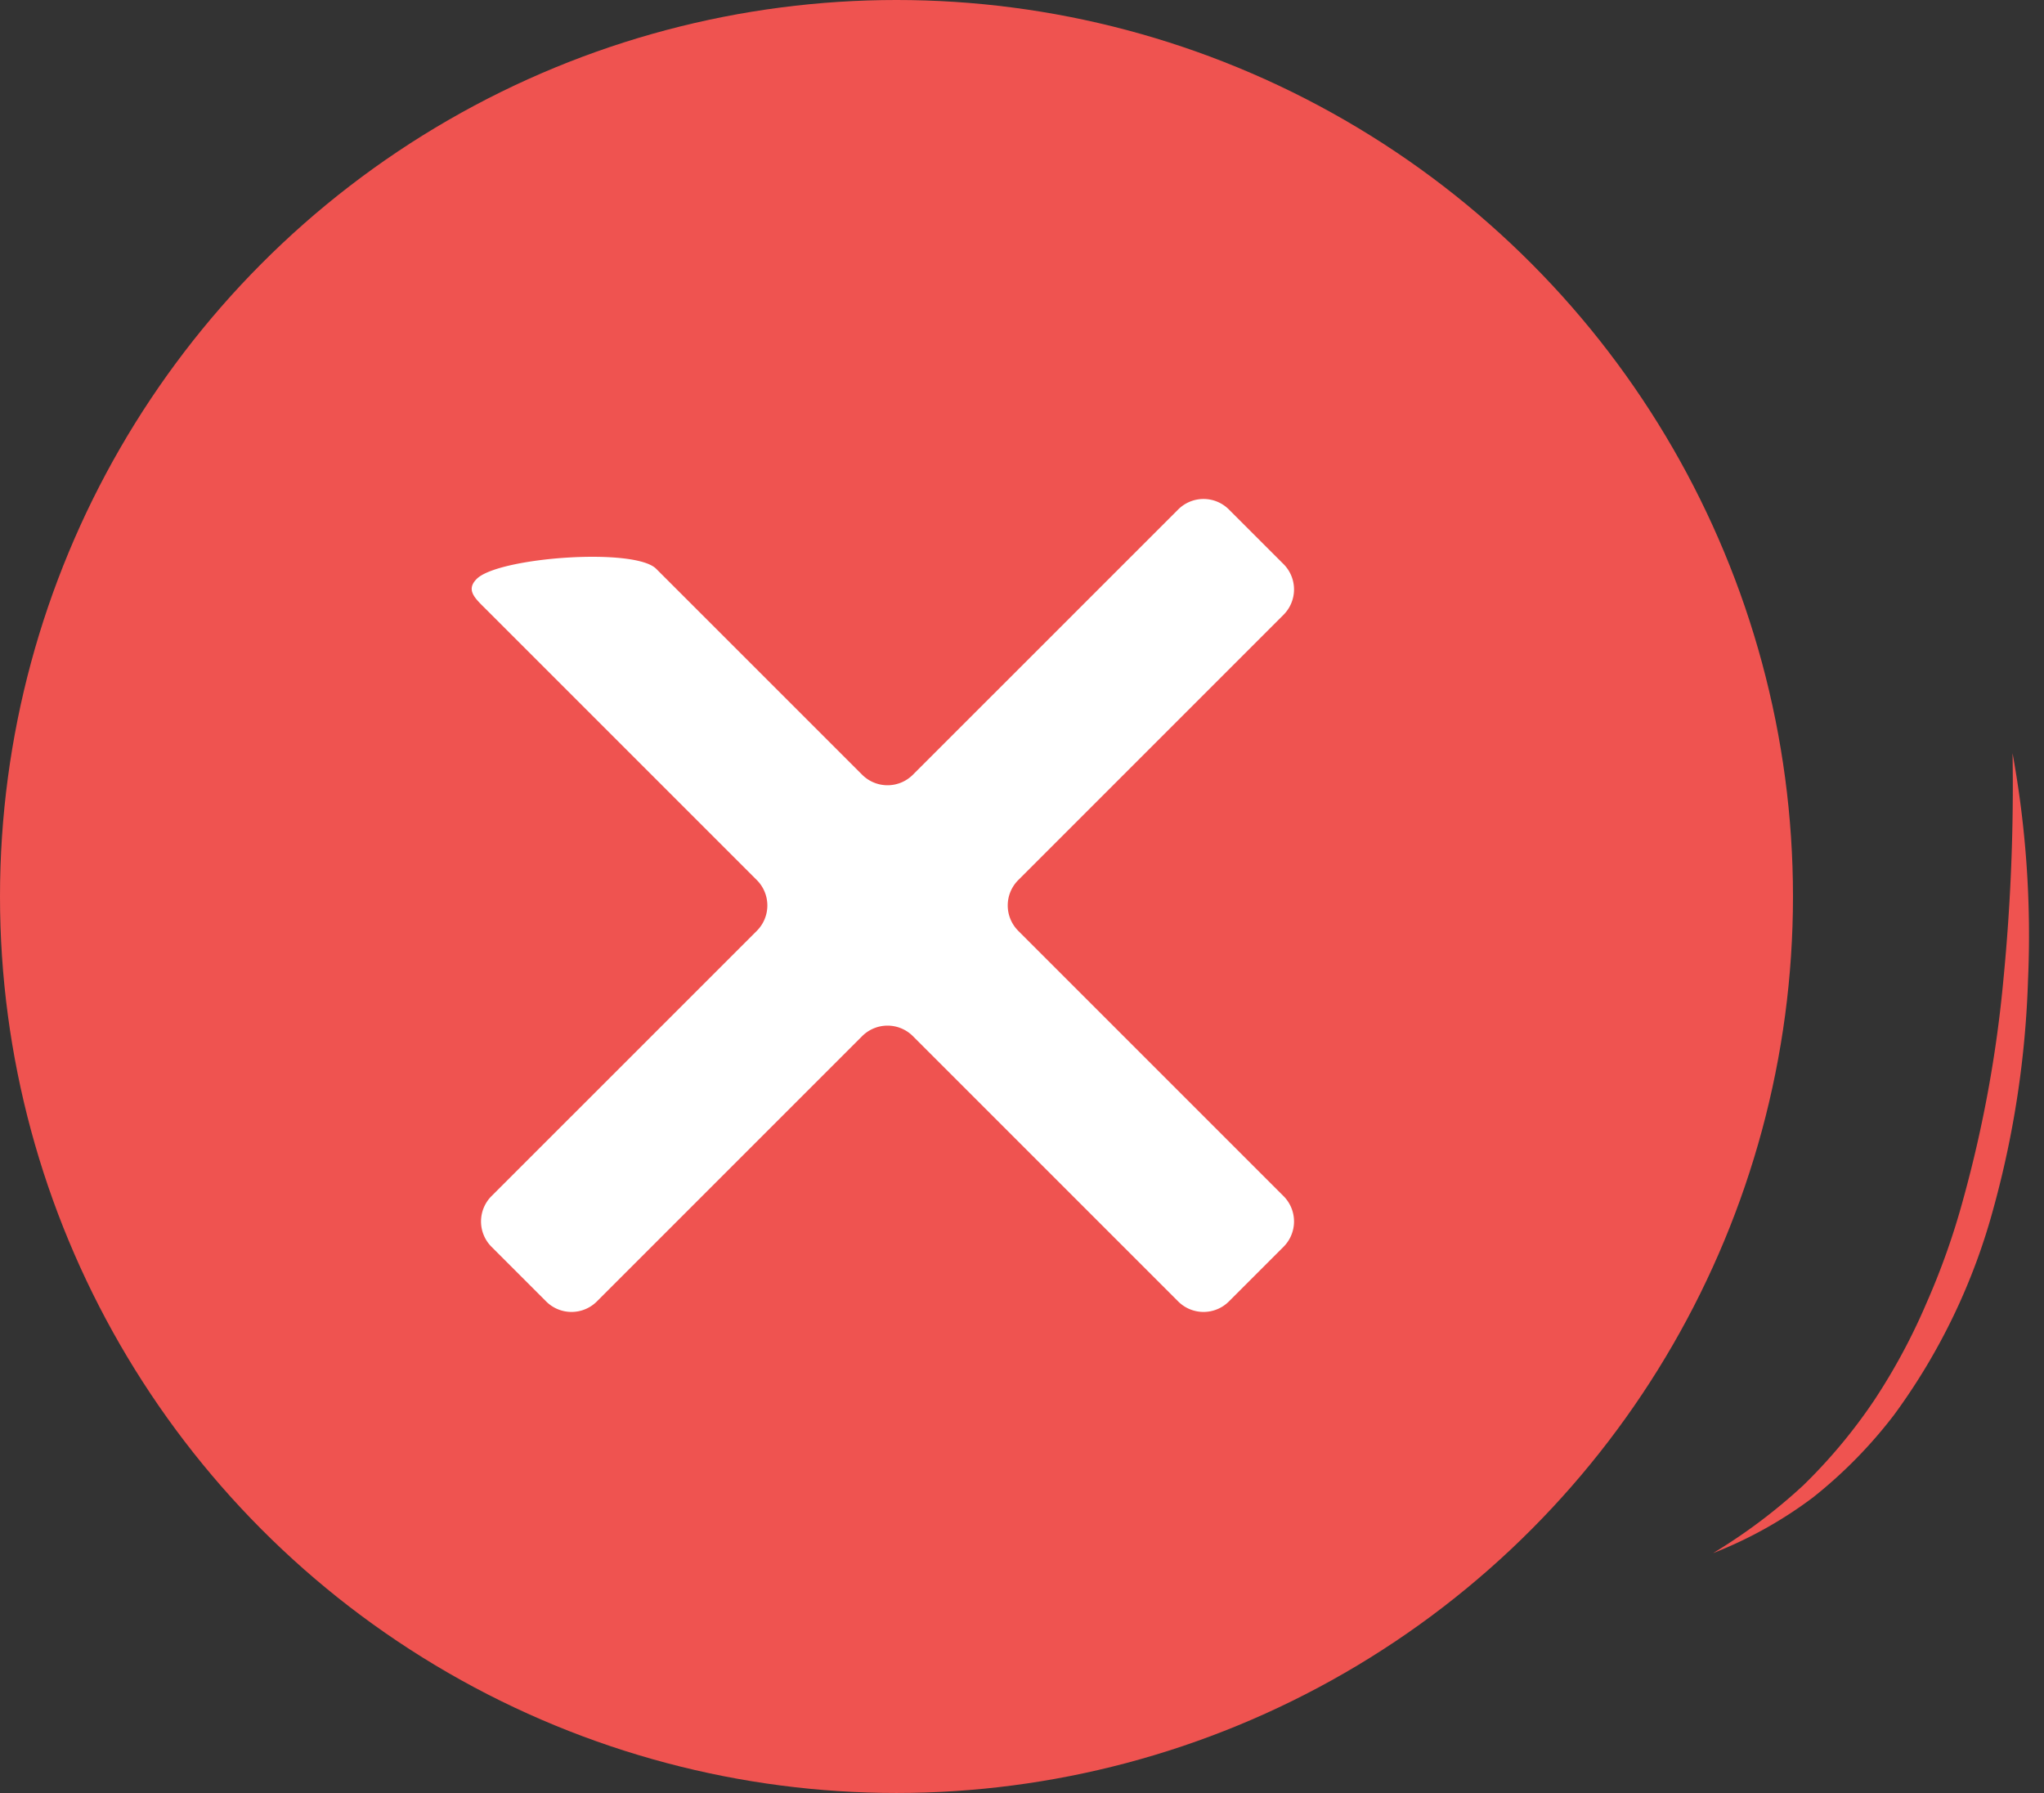
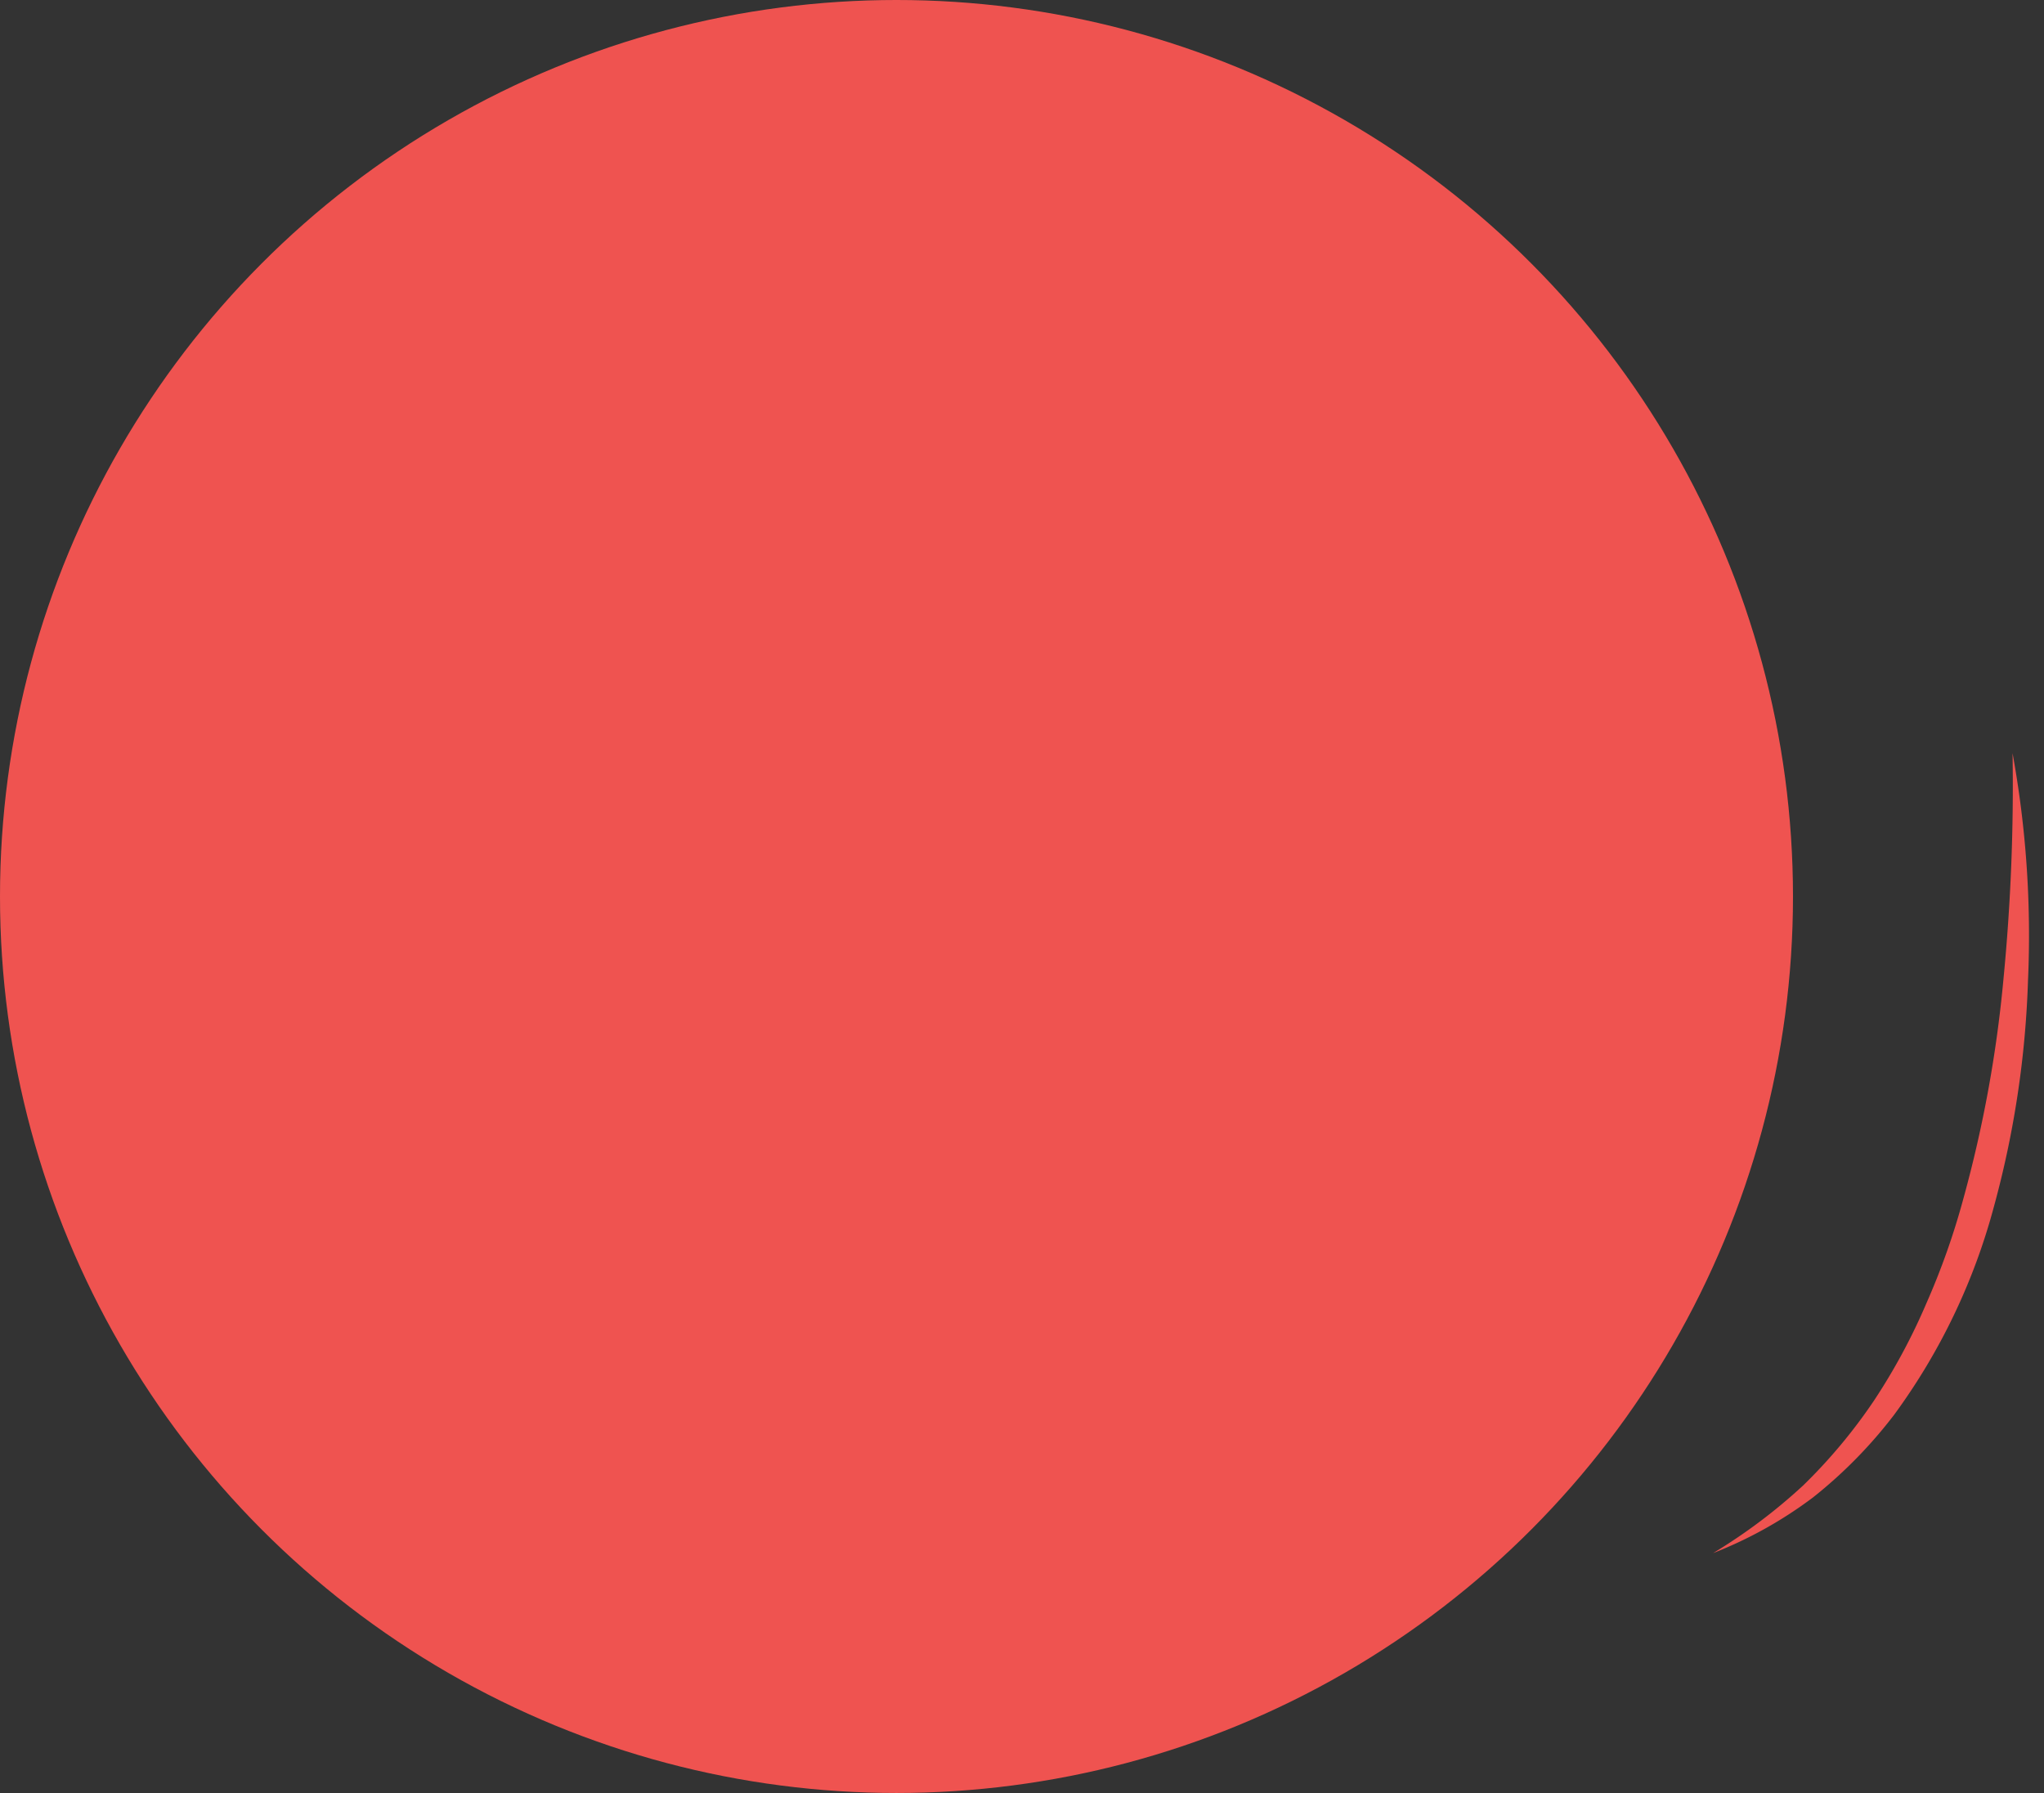
<svg xmlns="http://www.w3.org/2000/svg" width="114" height="100" fill="none">
  <rect width="100%" height="100%" fill="#333333" stroke="none" />
  <circle cx="50" cy="50" r="50" fill="#EF5350" />
-   <path fill-rule="evenodd" clip-rule="evenodd" d="M56.79 51.914a2 2 0 0 1 0-2.828l14.796-14.797a2 2 0 0 0 0-2.828l-3.047-3.046a2 2 0 0 0-2.828 0L50.914 43.21a2 2 0 0 1-2.828 0L36.599 31.725c-1.205-1.206-8.806-.643-10.011.562-.636.636-.073 1.103.563 1.738l15.06 15.06a2 2 0 0 1 0 2.83L27.414 66.71a2 2 0 0 0 0 2.828l3.047 3.047a2 2 0 0 0 2.828 0l14.797-14.797a2 2 0 0 1 2.828 0l14.797 14.797a2 2 0 0 0 2.828 0l3.047-3.047a2 2 0 0 0 0-2.828L56.789 51.914Z" fill="#fff" />
  <path d="M112.246 42.009c.069 4.198-.099 8.397-.505 12.577a70.165 70.165 0 0 1-2.235 12.256 40.76 40.76 0 0 1-2.061 5.836 34.039 34.039 0 0 1-2.923 5.432 29.88 29.88 0 0 1-3.964 4.747 30.902 30.902 0 0 1-5.016 3.766 23.436 23.436 0 0 0 5.58-3.111 26.095 26.095 0 0 0 4.52-4.606 34.758 34.758 0 0 0 5.559-11.587 54.225 54.225 0 0 0 1.907-12.64 56.69 56.69 0 0 0-.862-12.67Z" fill="#EF5350" />
</svg>